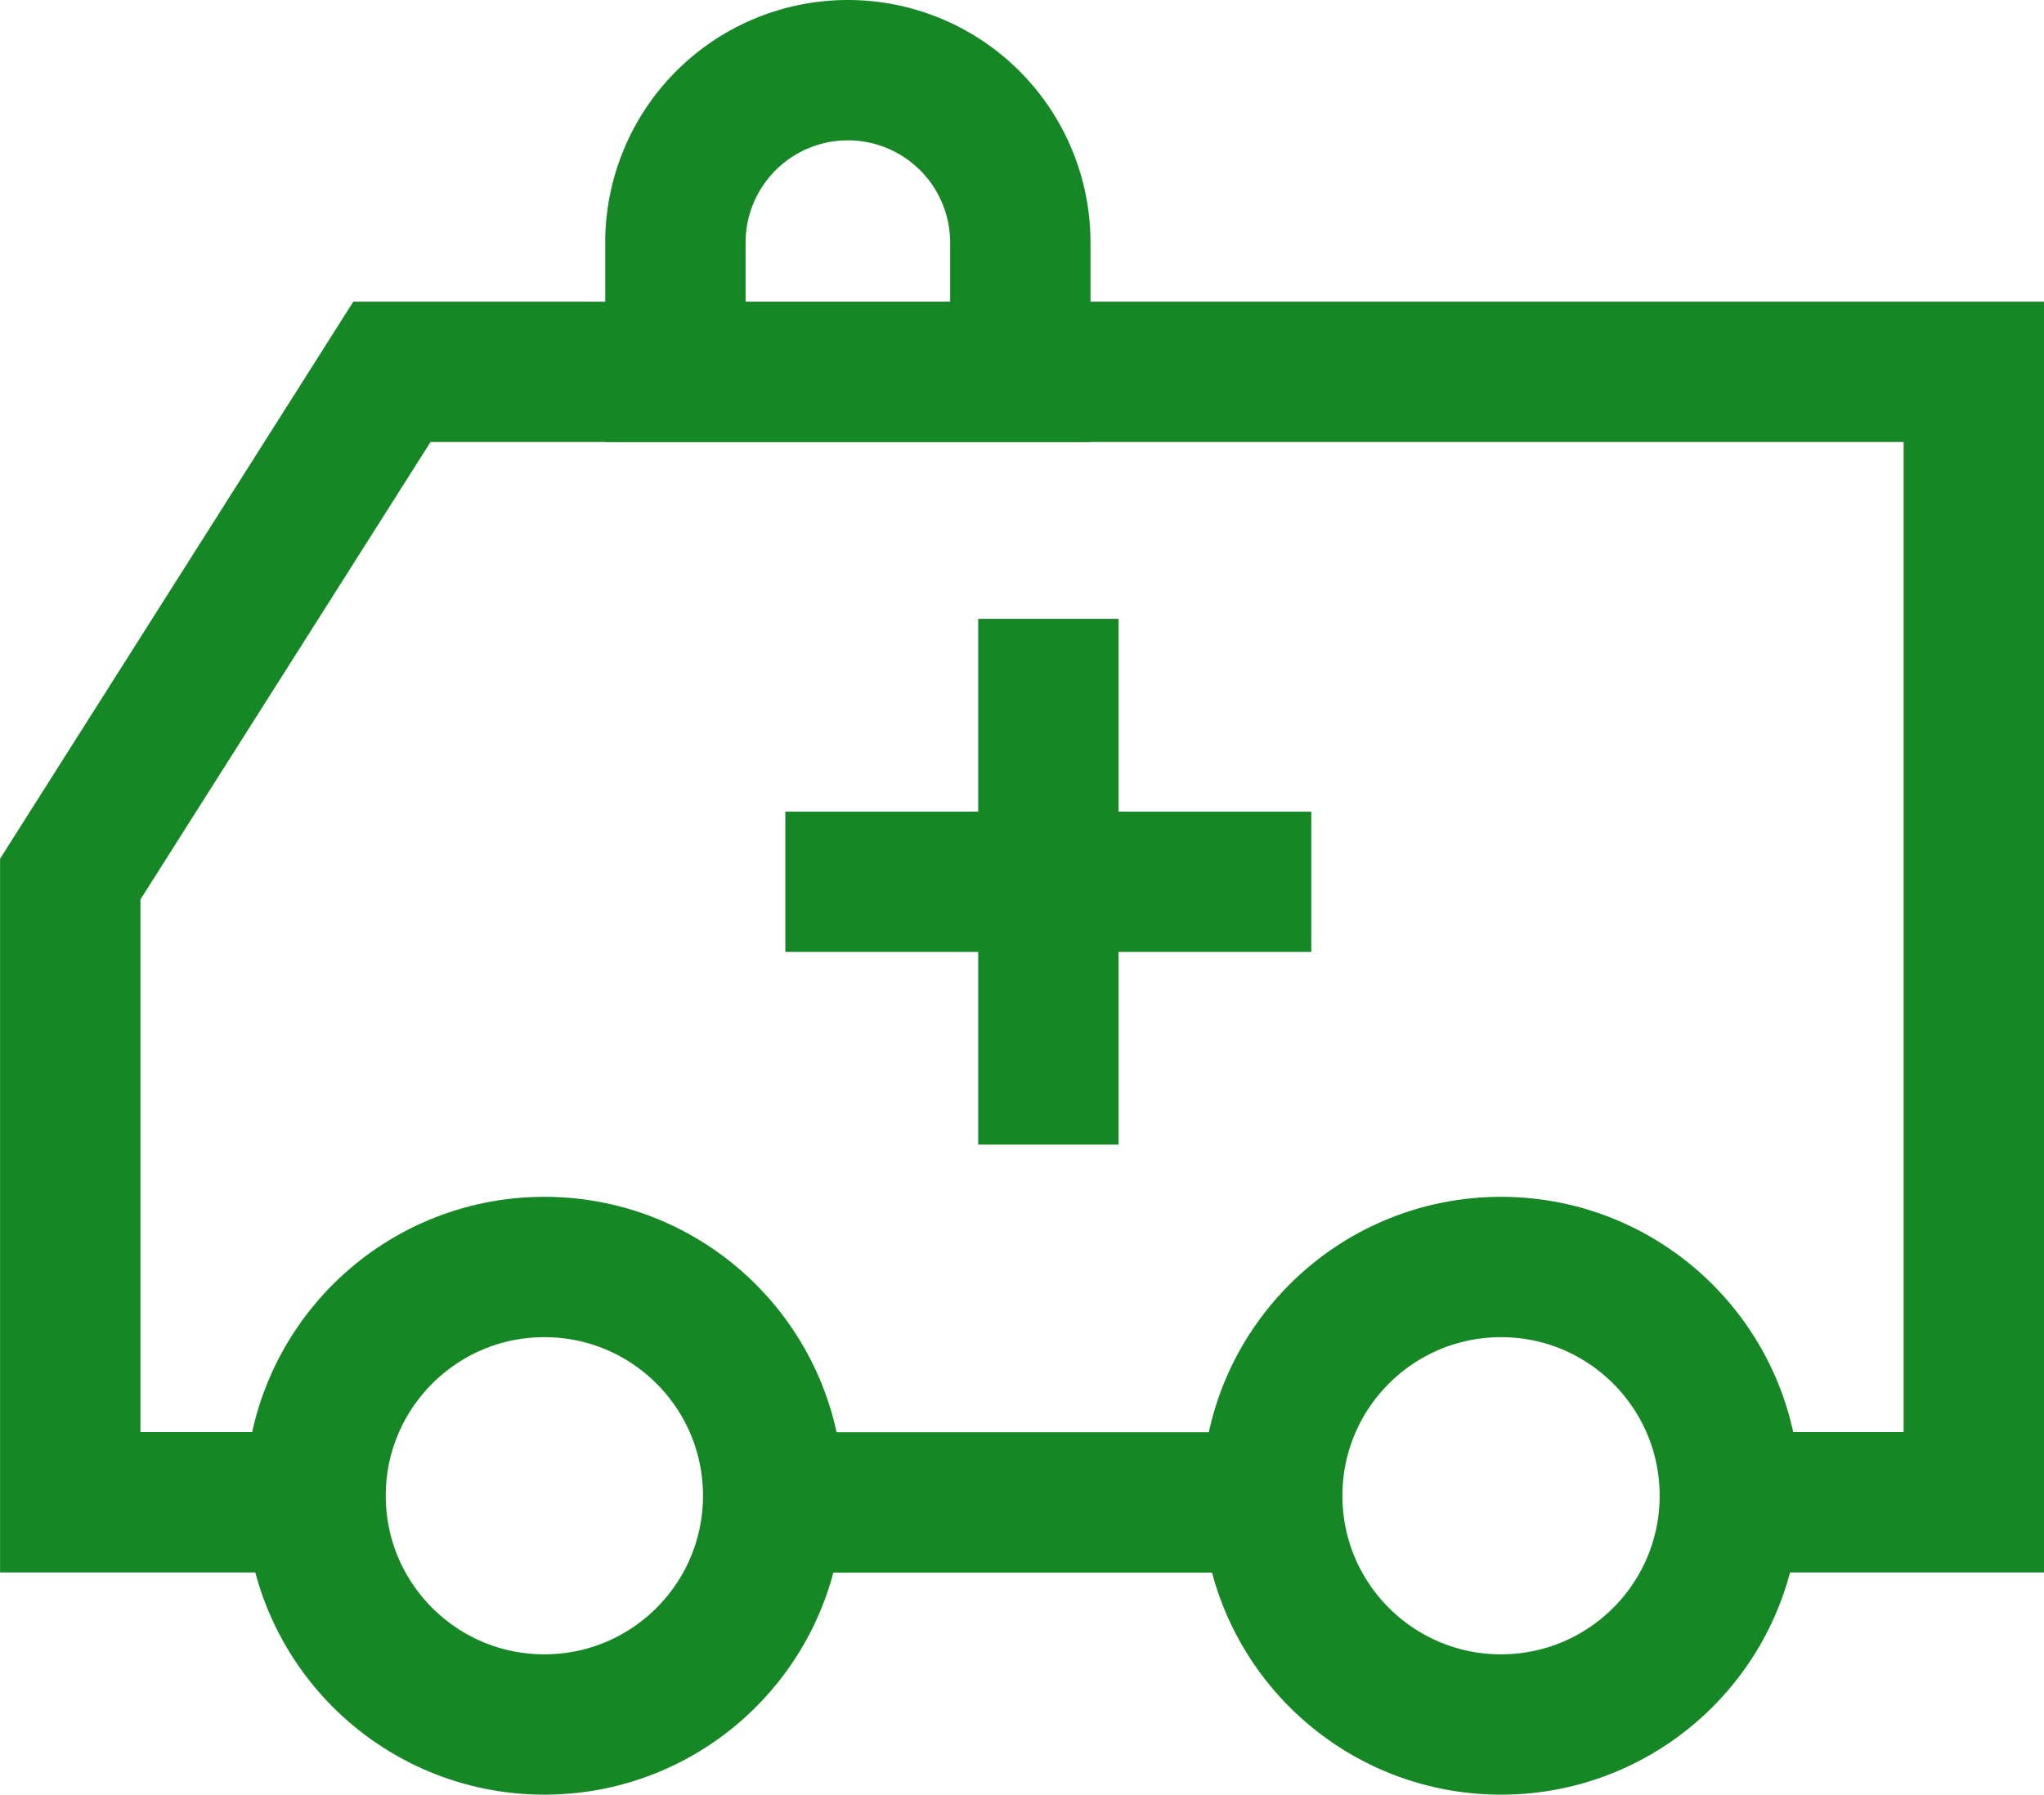
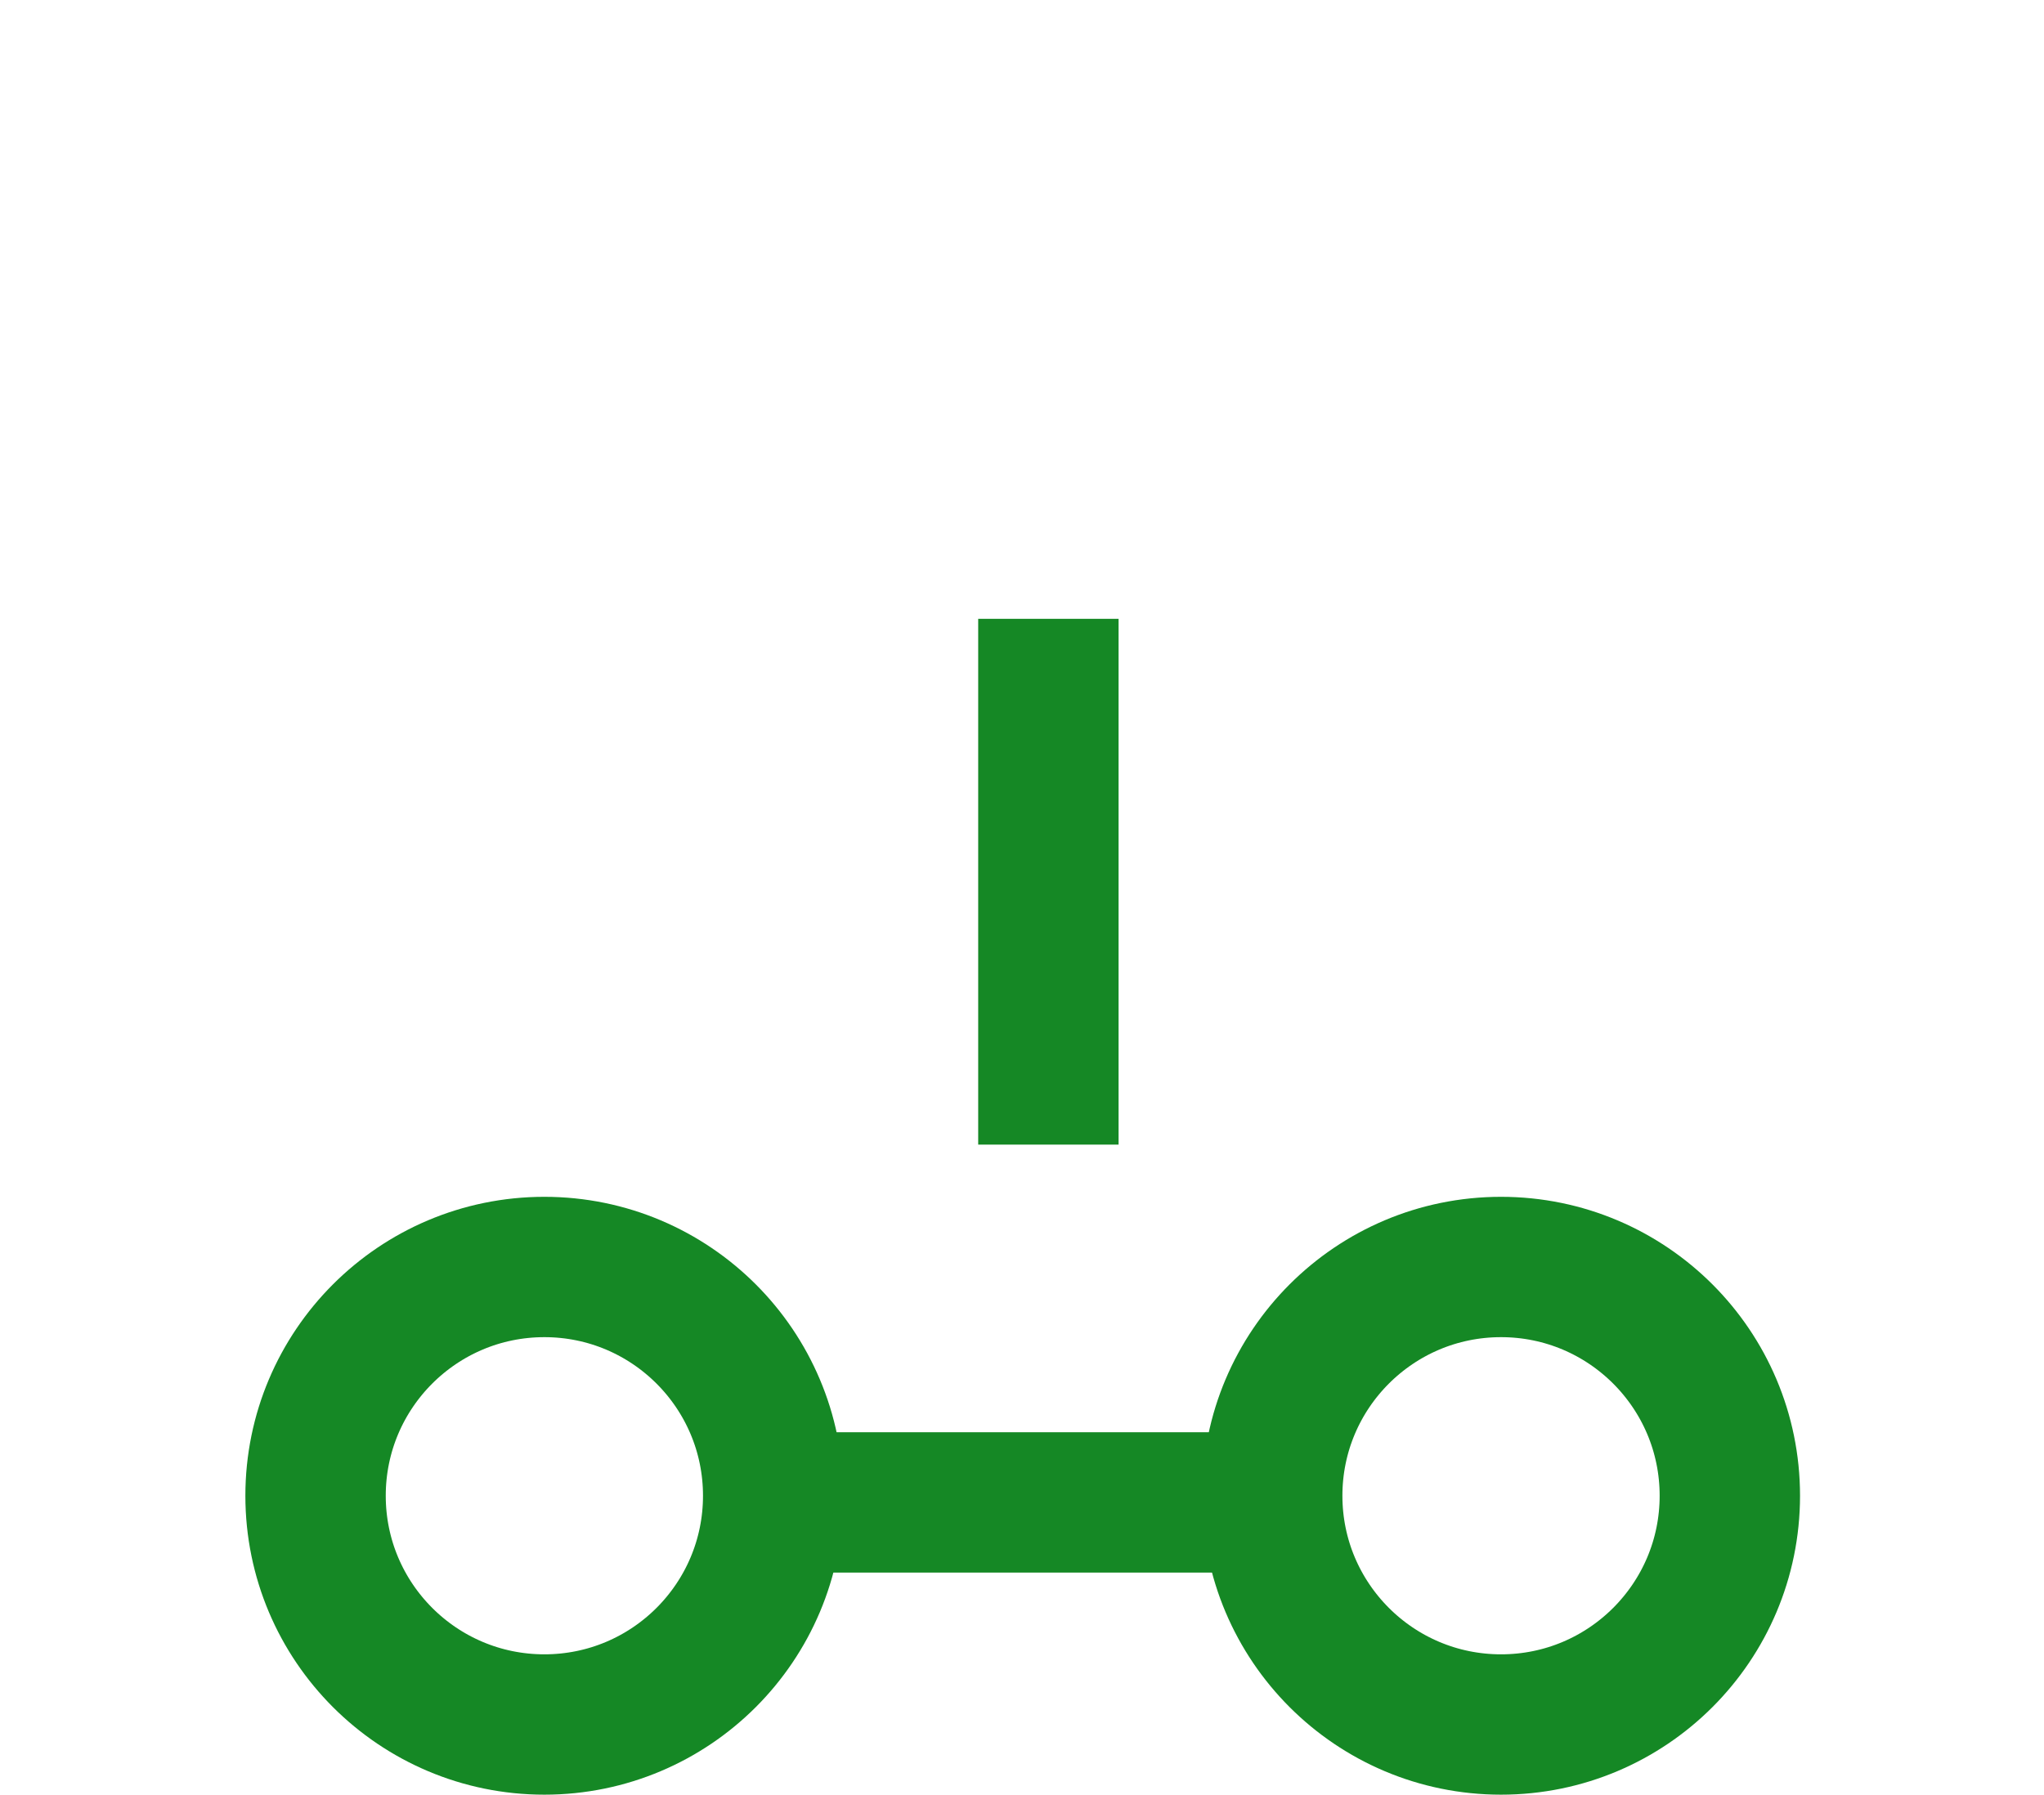
<svg xmlns="http://www.w3.org/2000/svg" width="29.122" height="25.576" viewBox="0 0 29.122 25.576">
  <g id="Group_27479" data-name="Group 27479" transform="translate(1 1)">
    <line id="Line_22" data-name="Line 22" x2="7.985" transform="translate(9.545 20.411)" fill="none" stroke="#158825" stroke-miterlimit="10" stroke-width="2" />
-     <path id="Path_34043" data-name="Path 34043" d="M-1330.219,440.1h3.733V423.99h-22.538l-4.583,7.229V440.1h3.969" transform="translate(1353.608 -419.691)" fill="none" stroke="#158825" stroke-miterlimit="10" stroke-width="2" />
    <ellipse id="Ellipse_36869" data-name="Ellipse 36869" cx="3.26" cy="3.26" rx="3.26" ry="3.26" transform="translate(3.496 17.056)" fill="none" stroke="#158825" stroke-miterlimit="10" stroke-width="2" />
    <ellipse id="Ellipse_36870" data-name="Ellipse 36870" cx="3.26" cy="3.26" rx="3.26" ry="3.26" transform="translate(17.126 17.056)" fill="none" stroke="#158825" stroke-miterlimit="10" stroke-width="2" />
-     <path id="Rectangle_13976" data-name="Rectangle 13976" d="M2.457,0h0A2.457,2.457,0,0,1,4.914,2.457V4.3a0,0,0,0,1,0,0H0a0,0,0,0,1,0,0V2.457A2.457,2.457,0,0,1,2.457,0Z" transform="translate(8.623 0)" fill="none" stroke="#158825" stroke-miterlimit="10" stroke-width="2" />
    <line id="Line_23" data-name="Line 23" y2="7.493" transform="translate(13.937 7.819)" fill="none" stroke="#158825" stroke-miterlimit="10" stroke-width="2" />
-     <line id="Line_24" data-name="Line 24" x1="7.494" transform="translate(10.189 11.566)" fill="none" stroke="#158825" stroke-miterlimit="10" stroke-width="2" />
  </g>
</svg>